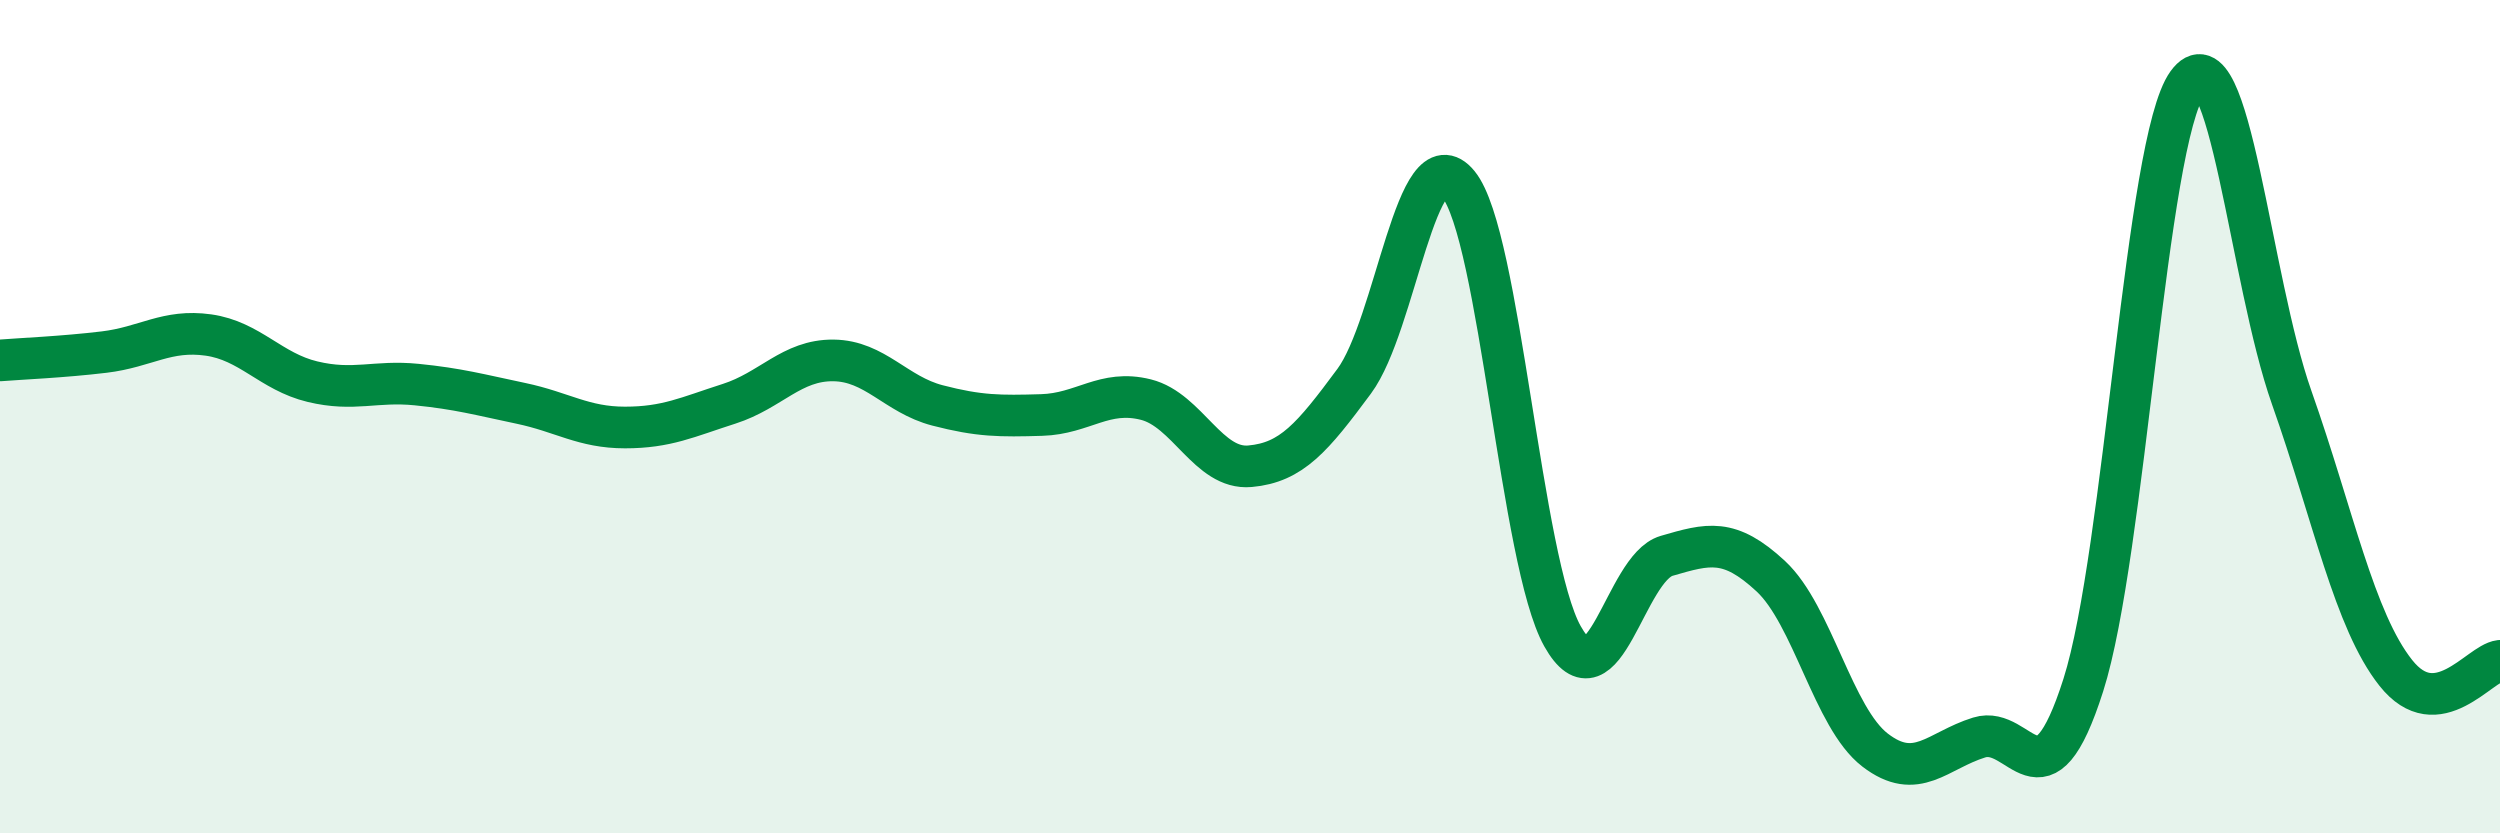
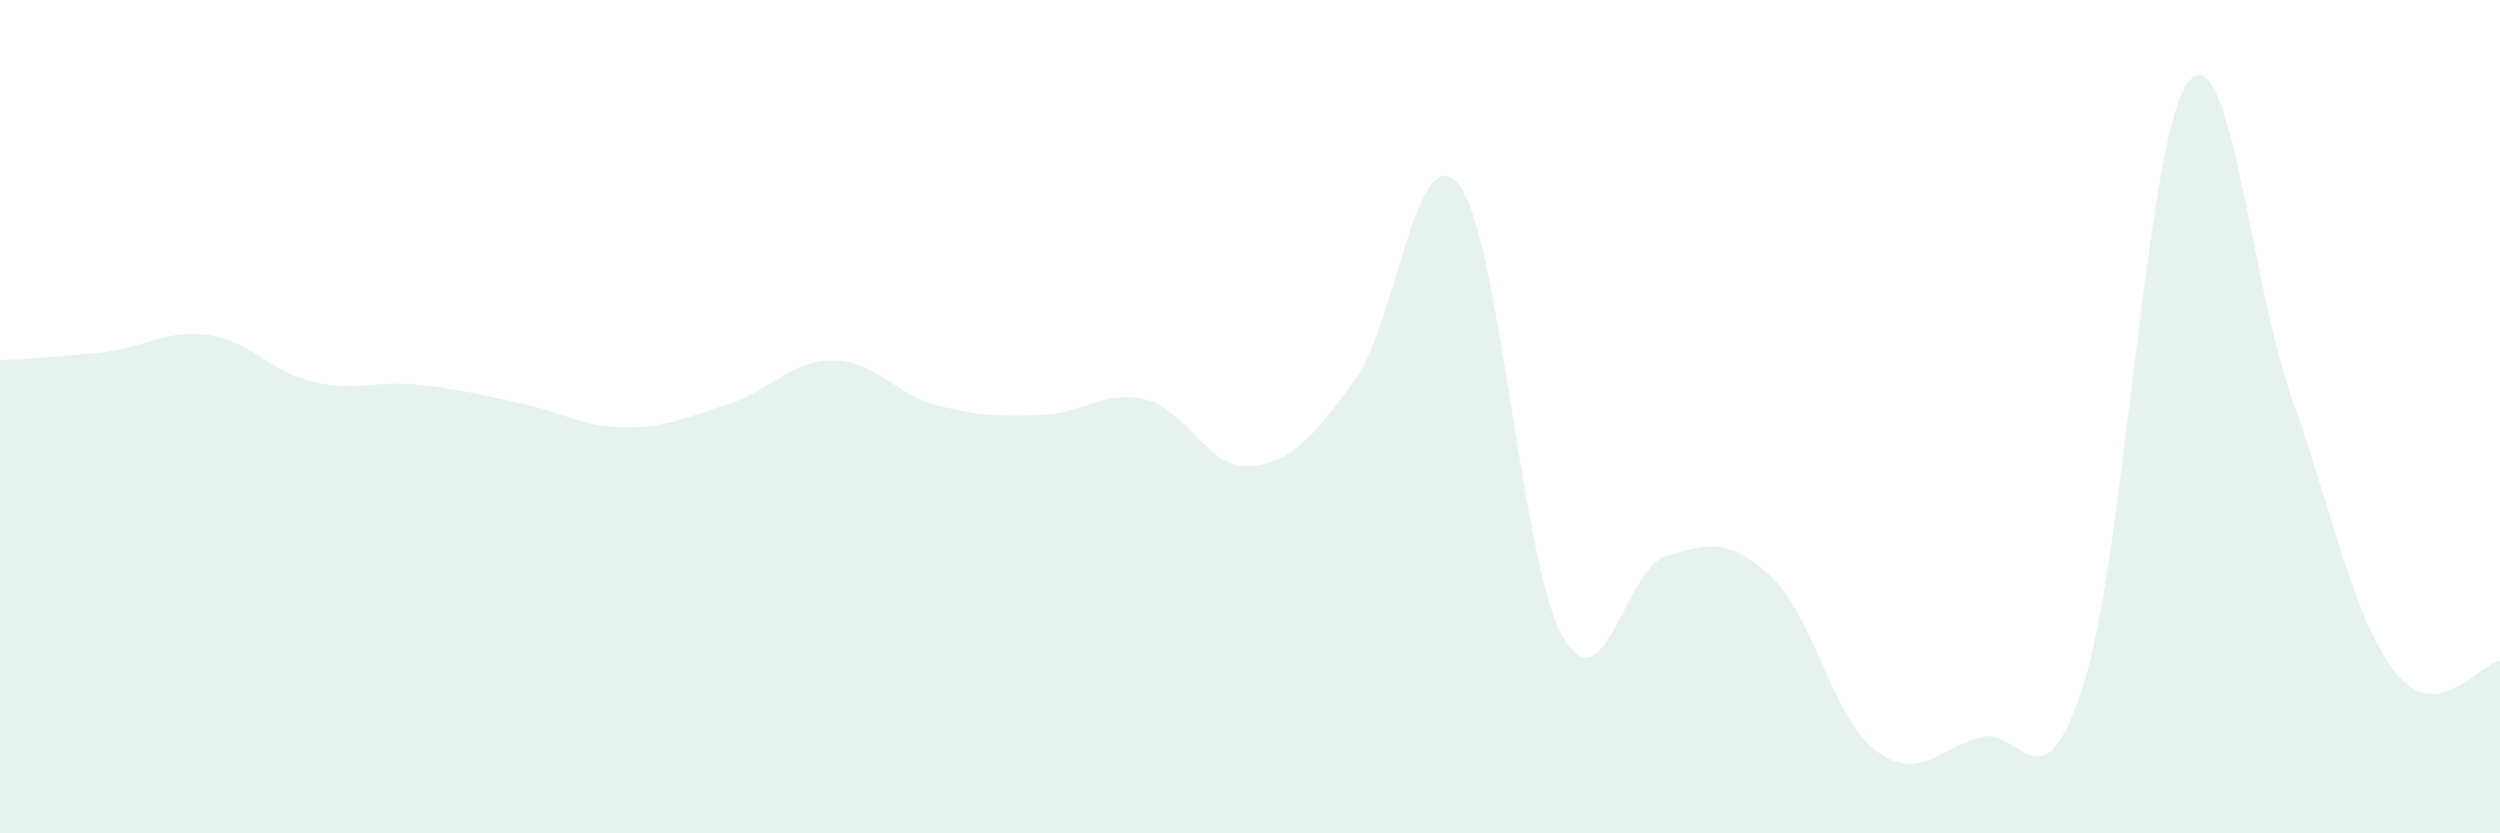
<svg xmlns="http://www.w3.org/2000/svg" width="60" height="20" viewBox="0 0 60 20">
  <path d="M 0,8.65 C 0.5,8.61 1.5,8.57 2.5,8.45 C 3.5,8.33 4,7.9 5,8.04 C 6,8.18 6.5,8.92 7.5,9.16 C 8.5,9.4 9,9.13 10,9.23 C 11,9.33 11.5,9.47 12.5,9.68 C 13.5,9.89 14,10.26 15,10.26 C 16,10.26 16.5,10.01 17.5,9.69 C 18.5,9.37 19,8.64 20,8.65 C 21,8.66 21.5,9.47 22.5,9.73 C 23.5,9.99 24,9.99 25,9.96 C 26,9.93 26.5,9.34 27.5,9.59 C 28.5,9.84 29,11.28 30,11.19 C 31,11.1 31.5,10.5 32.5,9.15 C 33.5,7.8 34,3.2 35,4.42 C 36,5.64 36.5,13.49 37.5,15.27 C 38.5,17.05 39,13.63 40,13.34 C 41,13.05 41.5,12.9 42.5,13.83 C 43.5,14.76 44,17.23 45,18 C 46,18.77 46.5,18.01 47.5,17.7 C 48.5,17.39 49,19.58 50,16.44 C 51,13.3 51.5,3.38 52.5,2 C 53.5,0.62 54,6.71 55,9.54 C 56,12.37 56.5,14.89 57.5,16.15 C 58.5,17.41 59.5,15.92 60,15.86L60 20L0 20Z" fill="#008740" opacity="0.1" stroke-linecap="round" stroke-linejoin="round" />
-   <path d="M 0,8.65 C 0.5,8.61 1.5,8.57 2.5,8.45 C 3.5,8.33 4,7.9 5,8.04 C 6,8.18 6.5,8.92 7.5,9.16 C 8.5,9.4 9,9.13 10,9.23 C 11,9.33 11.5,9.47 12.5,9.68 C 13.5,9.89 14,10.26 15,10.26 C 16,10.26 16.5,10.01 17.5,9.69 C 18.5,9.37 19,8.64 20,8.65 C 21,8.66 21.5,9.47 22.5,9.73 C 23.5,9.99 24,9.99 25,9.96 C 26,9.93 26.5,9.34 27.5,9.59 C 28.5,9.84 29,11.28 30,11.19 C 31,11.1 31.5,10.5 32.5,9.15 C 33.5,7.8 34,3.2 35,4.42 C 36,5.64 36.5,13.49 37.5,15.27 C 38.5,17.05 39,13.63 40,13.34 C 41,13.05 41.5,12.9 42.5,13.83 C 43.5,14.76 44,17.23 45,18 C 46,18.77 46.5,18.01 47.5,17.7 C 48.5,17.39 49,19.58 50,16.44 C 51,13.3 51.5,3.38 52.5,2 C 53.5,0.62 54,6.71 55,9.54 C 56,12.37 56.5,14.89 57.5,16.15 C 58.5,17.41 59.5,15.92 60,15.86" stroke="#008740" stroke-width="1" fill="none" stroke-linecap="round" stroke-linejoin="round" />
</svg>